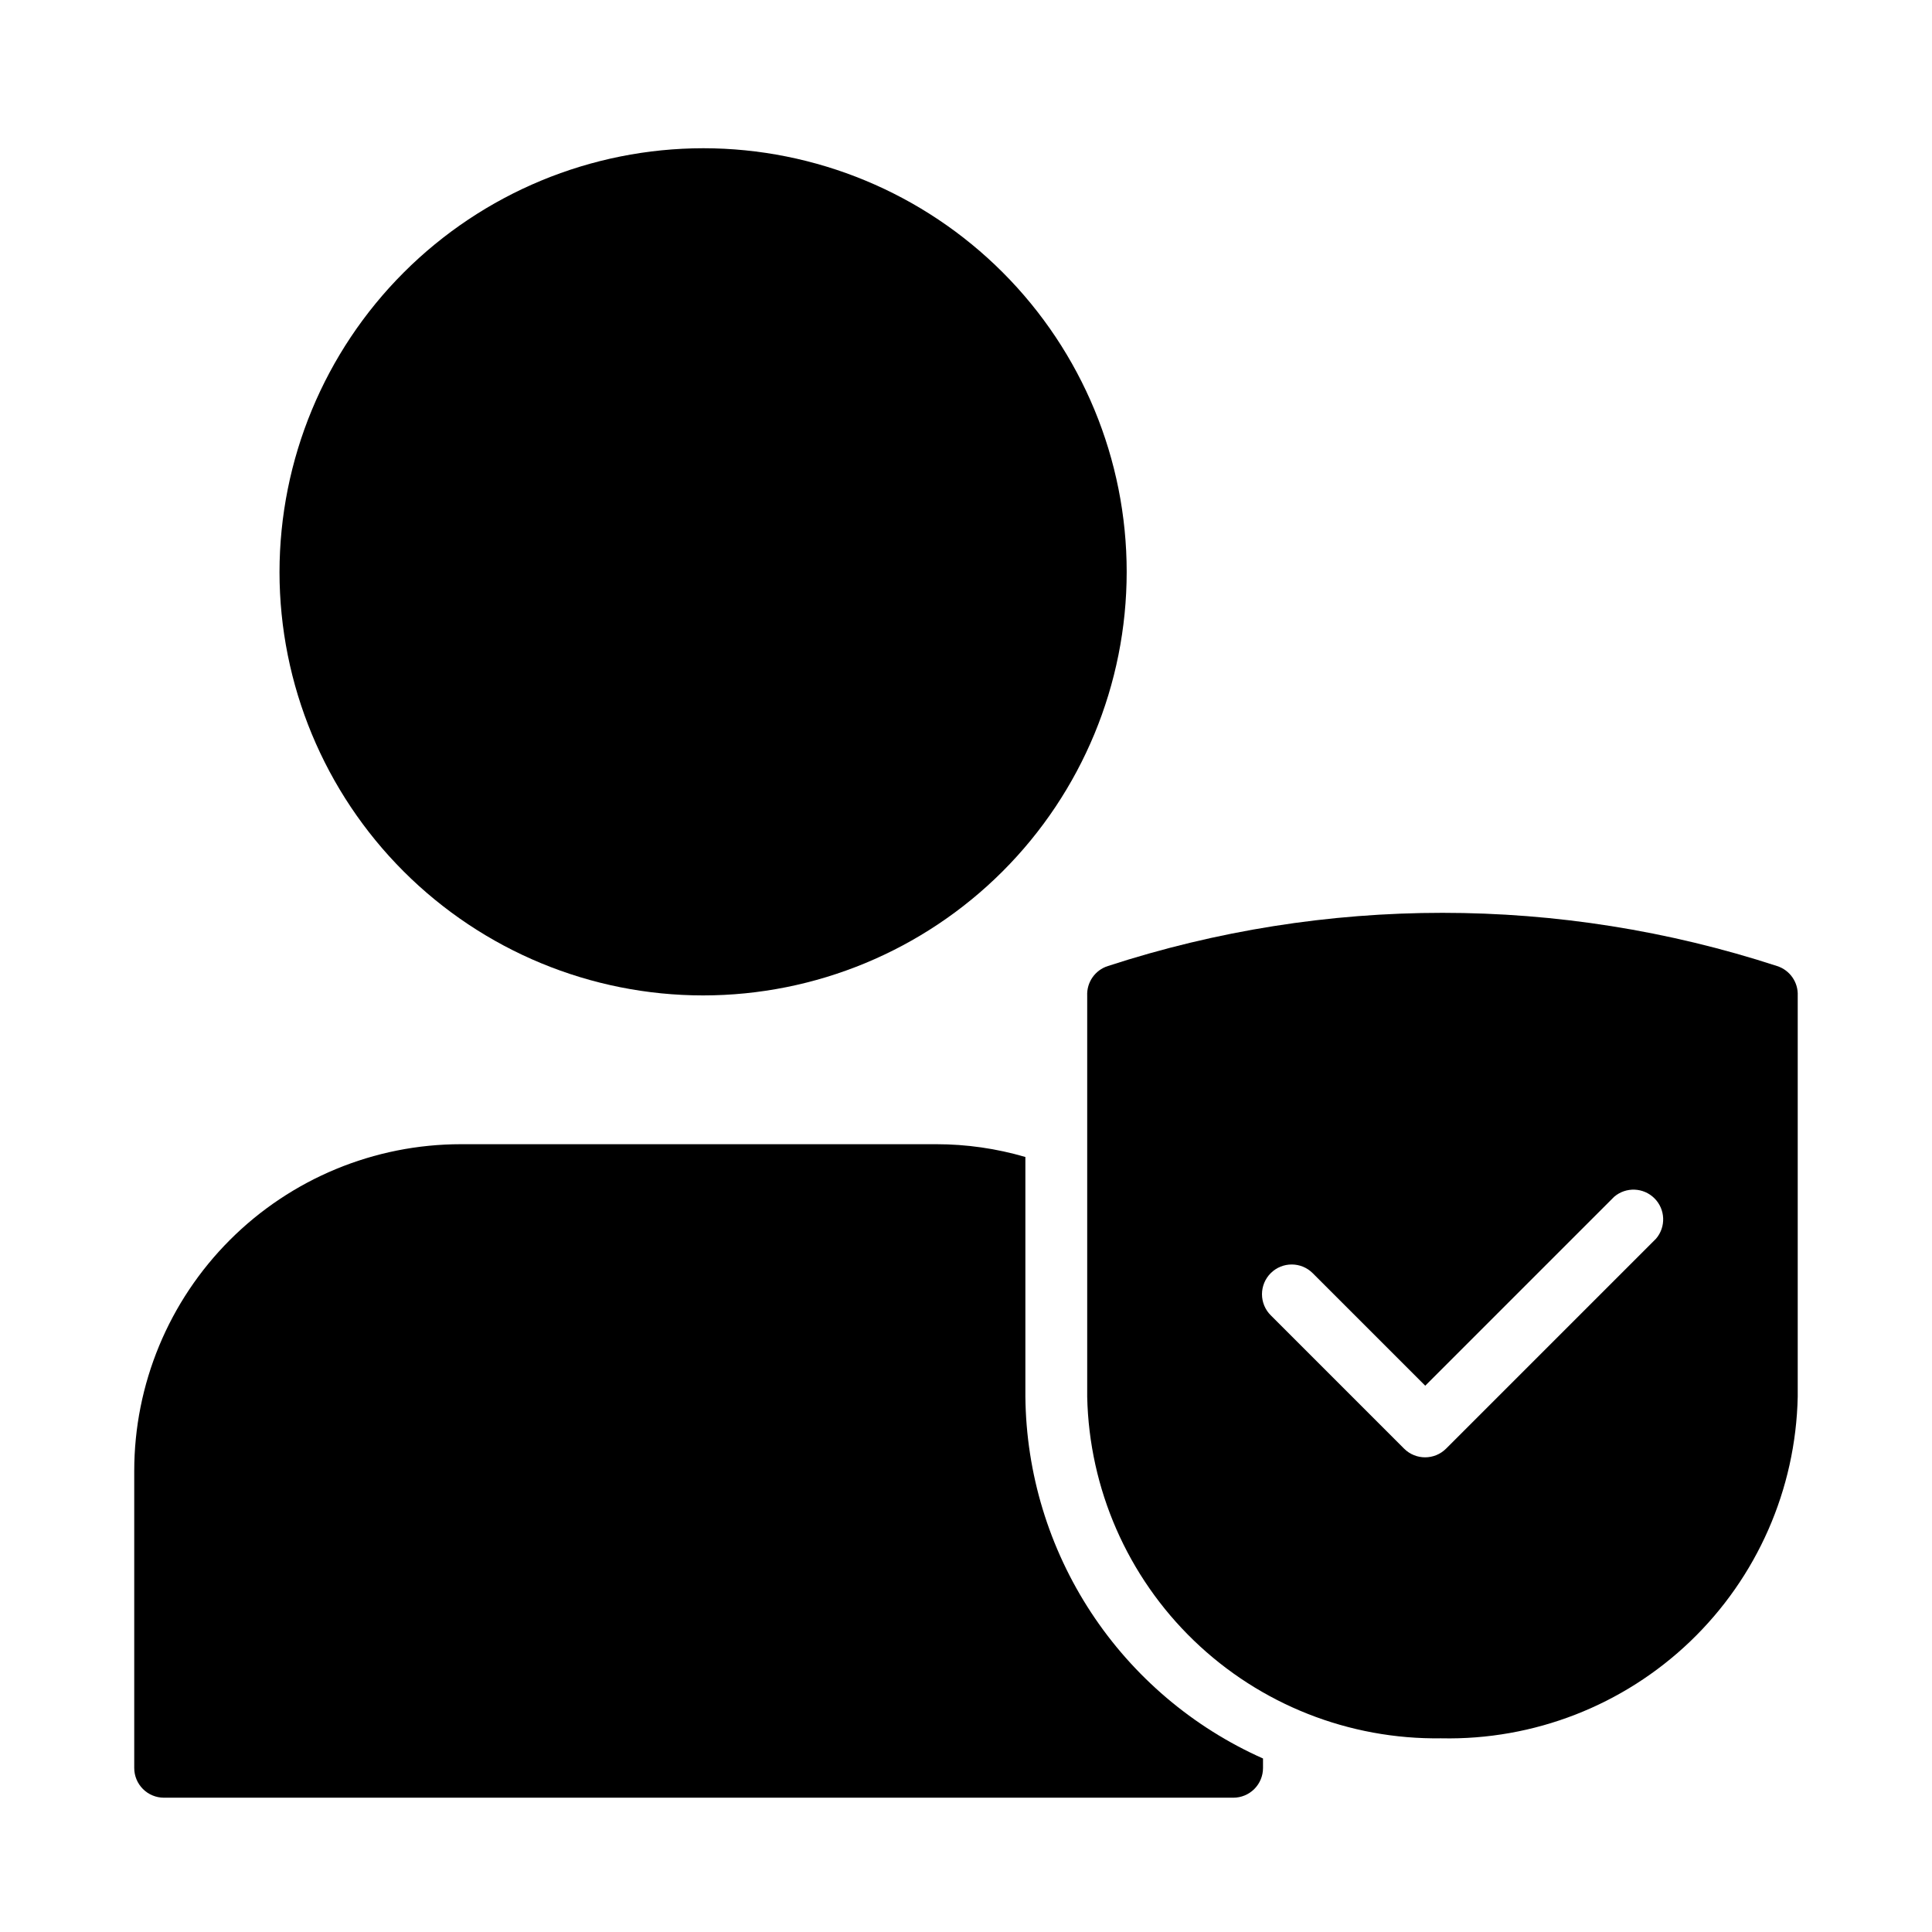
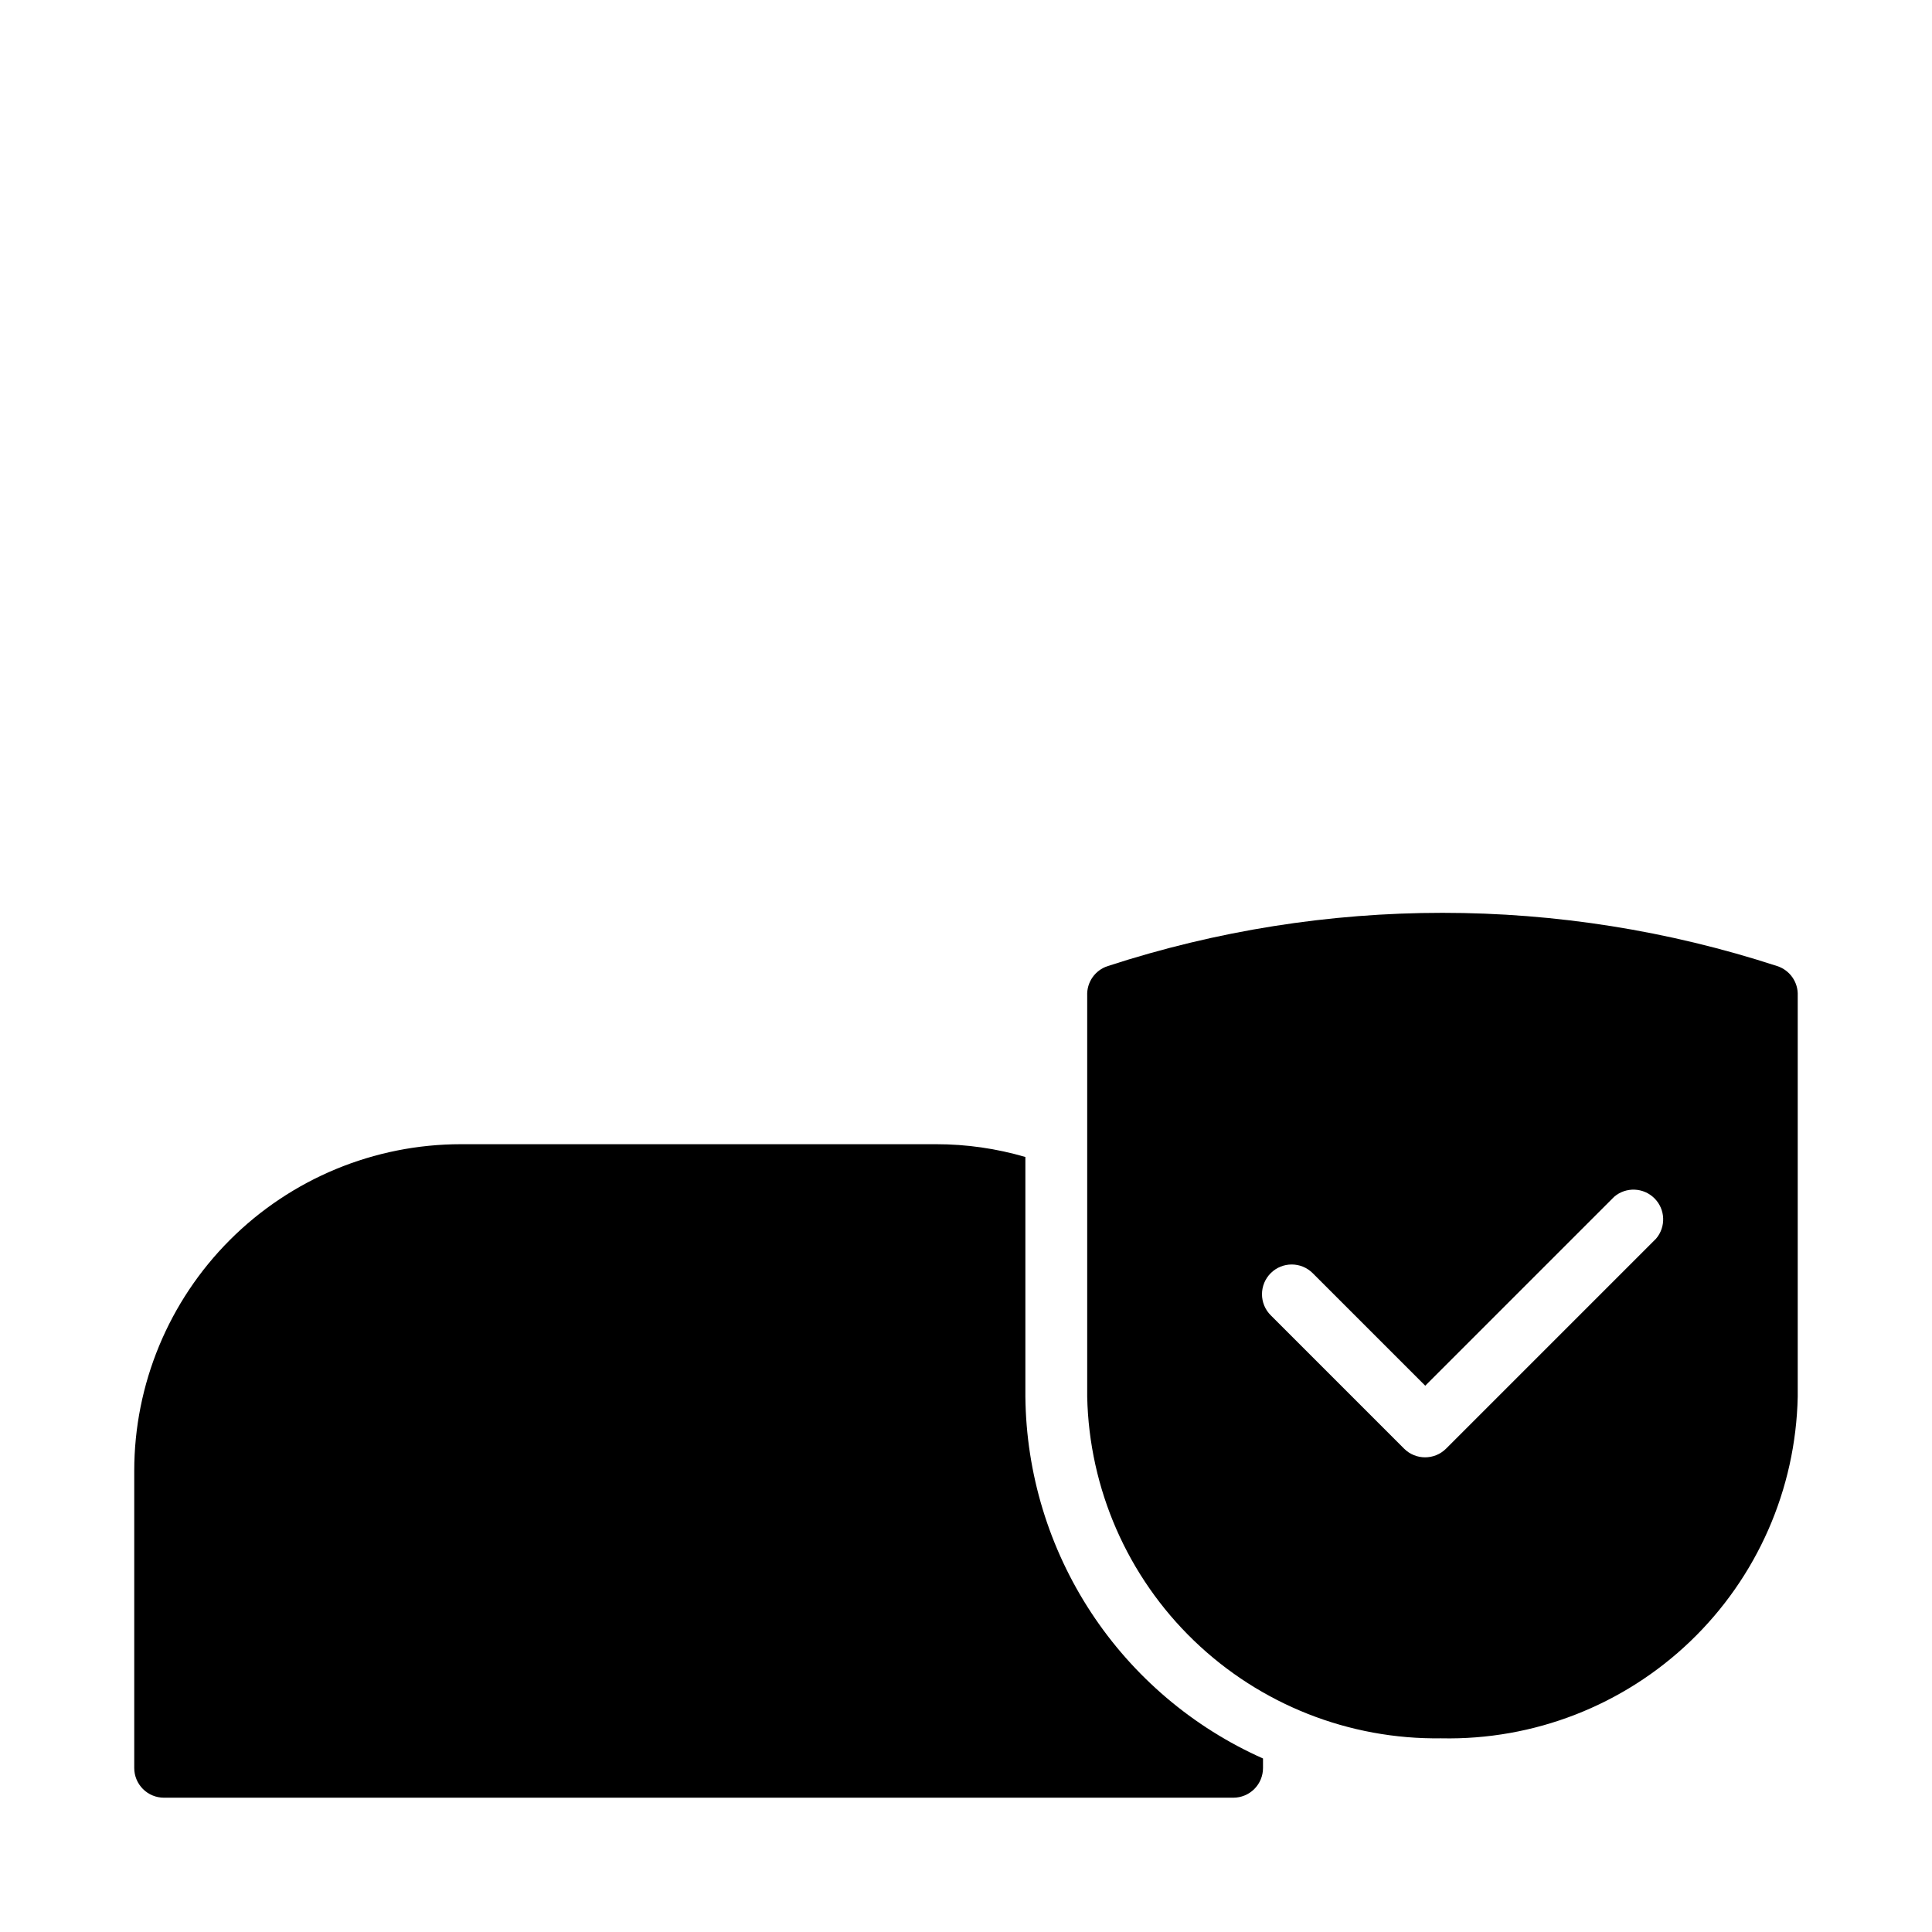
<svg xmlns="http://www.w3.org/2000/svg" fill="#000000" width="800px" height="800px" version="1.1" viewBox="144 144 512 512">
  <g>
-     <path d="m218.07 295.62c0.023 29.762 11.863 58.297 32.918 79.332 21.055 21.035 49.602 32.848 79.363 32.844 29.766-0.008 58.305-11.836 79.352-32.879 21.047-21.047 32.871-49.59 32.879-79.352 0.008-29.762-11.805-58.309-32.84-79.363-21.039-21.059-49.574-32.898-79.336-32.918-29.785 0.02-58.348 11.863-79.41 32.926s-32.902 49.621-32.926 79.41z" />
    <path d="m187.45 620.41h283.39c2.086 0 4.09-0.828 5.566-2.305 1.477-1.477 2.305-3.477 2.305-5.566v-2.519c-18.582-8.266-34.395-21.699-45.562-38.695-11.164-17-17.207-36.848-17.414-57.184v-63.527c-7.672-2.246-15.621-3.387-23.617-3.387h-125.95c-22.969 0-44.992 9.125-61.23 25.363-16.242 16.238-25.363 38.262-25.363 61.23v78.719c0 2.09 0.828 4.09 2.305 5.566 1.477 1.477 3.481 2.305 5.566 2.305z" />
-     <path d="m525.95 604.67c24.535 0.527 48.273-8.715 65.988-25.695 17.719-16.977 27.961-40.301 28.477-64.832v-106.27c0.164-3.57-2.098-6.805-5.508-7.871-57.602-18.789-119.68-18.789-177.28 0-3.41 1.066-5.672 4.301-5.508 7.871v106.27c0.516 24.422 10.672 47.648 28.254 64.605 17.578 16.961 41.156 26.281 65.578 25.922zm-45.184-123.28c3.07-3.051 8.027-3.051 11.098 0l29.836 29.836 50.066-50.066c3.125-2.676 7.781-2.496 10.688 0.414 2.906 2.906 3.086 7.562 0.414 10.688l-55.656 55.656v-0.004c-3.07 3.055-8.031 3.055-11.102 0l-35.344-35.344c-1.492-1.48-2.328-3.492-2.328-5.59s0.836-4.109 2.328-5.59z" />
+     <path d="m525.95 604.67c24.535 0.527 48.273-8.715 65.988-25.695 17.719-16.977 27.961-40.301 28.477-64.832v-106.27c0.164-3.57-2.098-6.805-5.508-7.871-57.602-18.789-119.68-18.789-177.28 0-3.41 1.066-5.672 4.301-5.508 7.871v106.27c0.516 24.422 10.672 47.648 28.254 64.605 17.578 16.961 41.156 26.281 65.578 25.922zm-45.184-123.28c3.07-3.051 8.027-3.051 11.098 0l29.836 29.836 50.066-50.066c3.125-2.676 7.781-2.496 10.688 0.414 2.906 2.906 3.086 7.562 0.414 10.688l-55.656 55.656v-0.004c-3.07 3.055-8.031 3.055-11.102 0l-35.344-35.344c-1.492-1.48-2.328-3.492-2.328-5.59s0.836-4.109 2.328-5.59" />
  </g>
</svg>